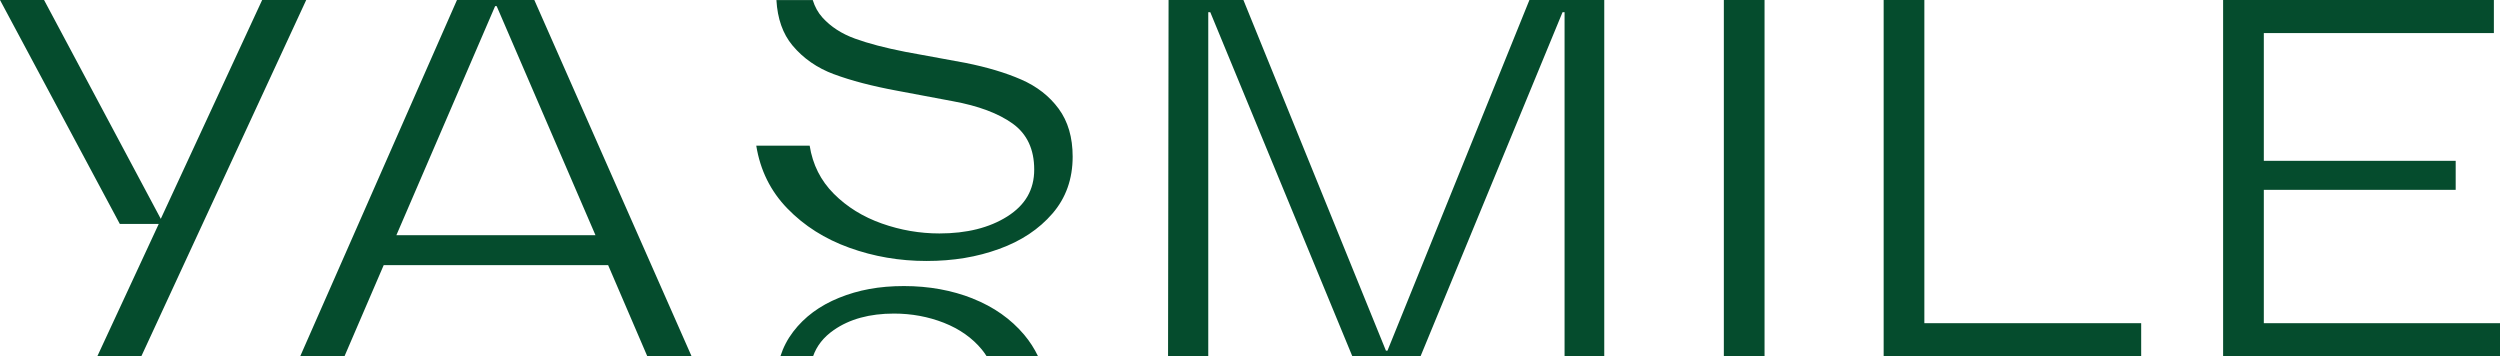
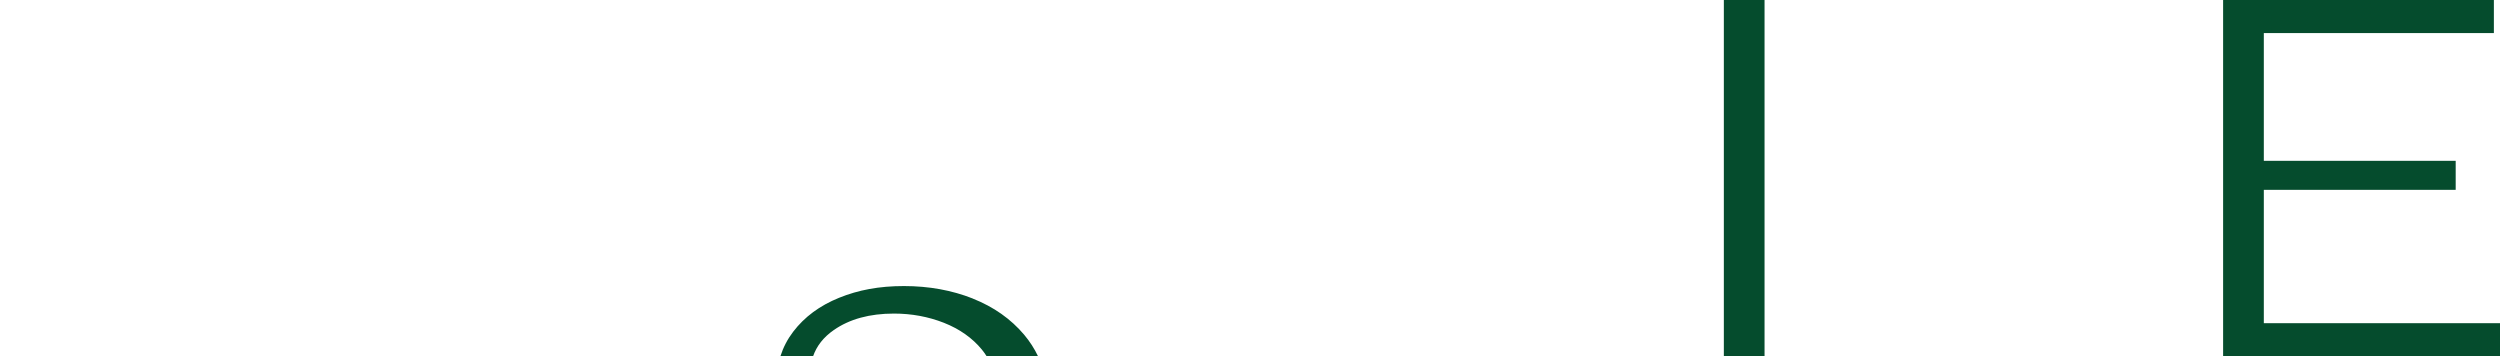
<svg xmlns="http://www.w3.org/2000/svg" id="Ebene_1" data-name="Ebene 1" viewBox="0 0 566.93 80.79">
  <defs>
    <style>
      .cls-1 {
        fill: #054c2d;
      }
    </style>
  </defs>
  <g>
-     <path class="cls-1" d="M189.15,16.84c3.85,1.44,8.6,2.68,14.26,3.73l12.67,2.38c5.81,1.06,10.34,2.76,13.58,5.09,3.24,2.34,4.87,5.81,4.87,10.41s-2.04,8.07-6.11,10.64c-4.07,2.57-9.21,3.85-15.39,3.85-4.45,0-8.81-.75-13.07-2.26-4.26-1.51-7.89-3.75-10.86-6.73-2.98-2.98-4.81-6.62-5.49-10.92h-12.11c.9,5.59,3.26,10.34,7.07,14.26,3.81,3.93,8.49,6.89,14.04,8.89,5.54,2,11.37,3,17.48,3s11.45-.9,16.47-2.72c5.02-1.81,9.05-4.49,12.11-8.04,3.06-3.54,4.58-7.85,4.58-12.9,0-4.37-1.06-7.99-3.17-10.86-2.11-2.87-4.94-5.07-8.49-6.62-3.55-1.55-7.77-2.81-12.68-3.79l-13.58-2.49c-4.6-.9-8.41-1.9-11.43-3-3.02-1.09-5.47-2.68-7.36-4.75-1.04-1.15-1.77-2.49-2.23-4h-8.24c.24,4.23,1.45,7.66,3.63,10.28,2.45,2.94,5.6,5.13,9.45,6.56Z" />
    <path class="cls-1" d="M220.61,67.7c-4.75-1.88-9.96-2.83-15.62-2.83s-10.34.89-14.71,2.66c-4.38,1.77-7.85,4.34-10.41,7.7-1.29,1.69-2.25,3.54-2.9,5.57h7.41c.82-2.35,2.37-4.34,4.71-5.96,3.58-2.49,8.13-3.73,13.64-3.73,4,0,7.77.7,11.32,2.09,3.54,1.4,6.41,3.41,8.6,6.06.41.5.77,1.02,1.11,1.55h11.65c-.84-1.75-1.88-3.38-3.15-4.89-3.02-3.58-6.9-6.32-11.66-8.21Z" />
  </g>
-   <path class="cls-1" d="M103.63,0h17.54l35.66,80.79h-10.04l-8.88-20.66h-50.9l-8.89,20.66h-10.04L103.63,0ZM135.03,53.32L112.63,1.39h-.35l-22.39,51.94h45.13Z" />
-   <path class="cls-1" d="M274.46,2.77h-.46v78.02h-9.12l.12-80.79h16.97l32.32,79.52h.35L346.83,0h16.97v80.79h-9V2.77h-.46l-32.2,78.02h-15.47L274.46,2.77Z" />
  <path class="cls-1" d="M400.15,0v80.79h-9.23V0h9.23Z" />
-   <path class="cls-1" d="M436.39,0v73.29h49.17v7.5h-58.4V0h9.23Z" />
  <path class="cls-1" d="M565.54,0v7.5h-52.17v28.97h43.51v6.58h-43.51v30.24h53.56v7.5h-62.79V0h61.4Z" />
-   <path class="cls-1" d="M35.99,50.78h-8.82L0,0h9.99l26.47,49.63L59.45,0h9.99l-37.39,80.79h-9.98l13.93-30.01Z" />
</svg>